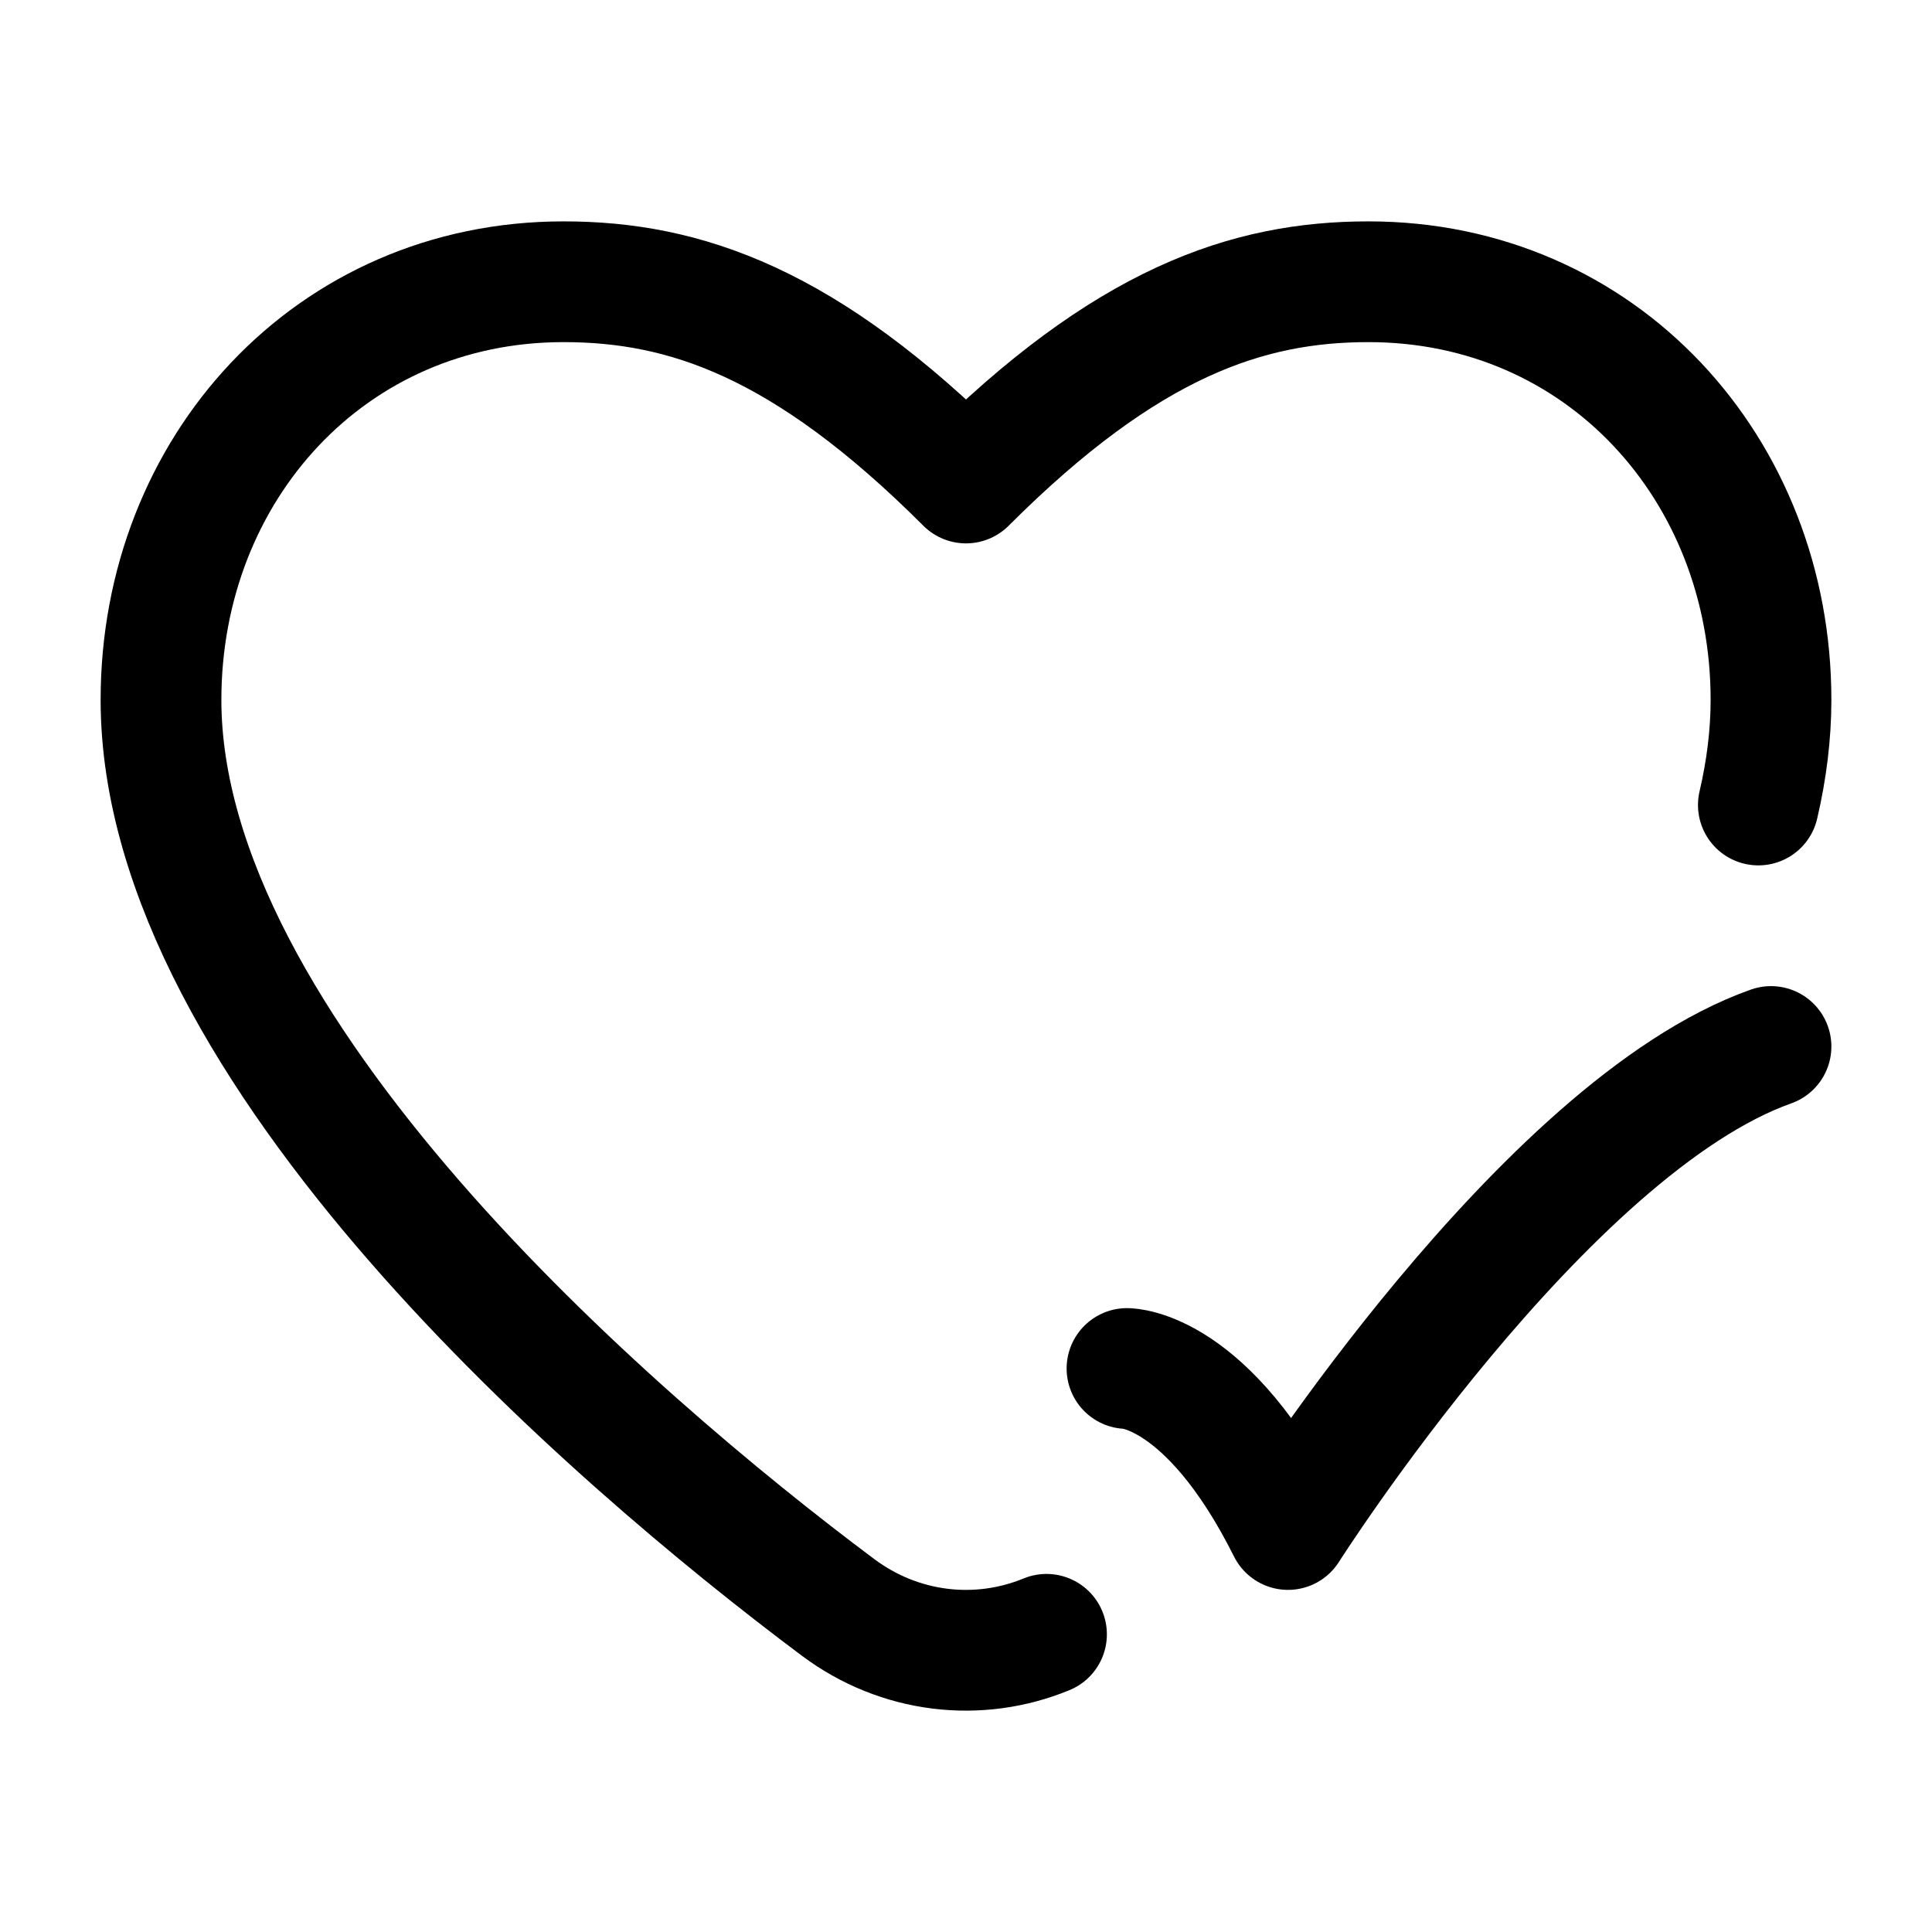
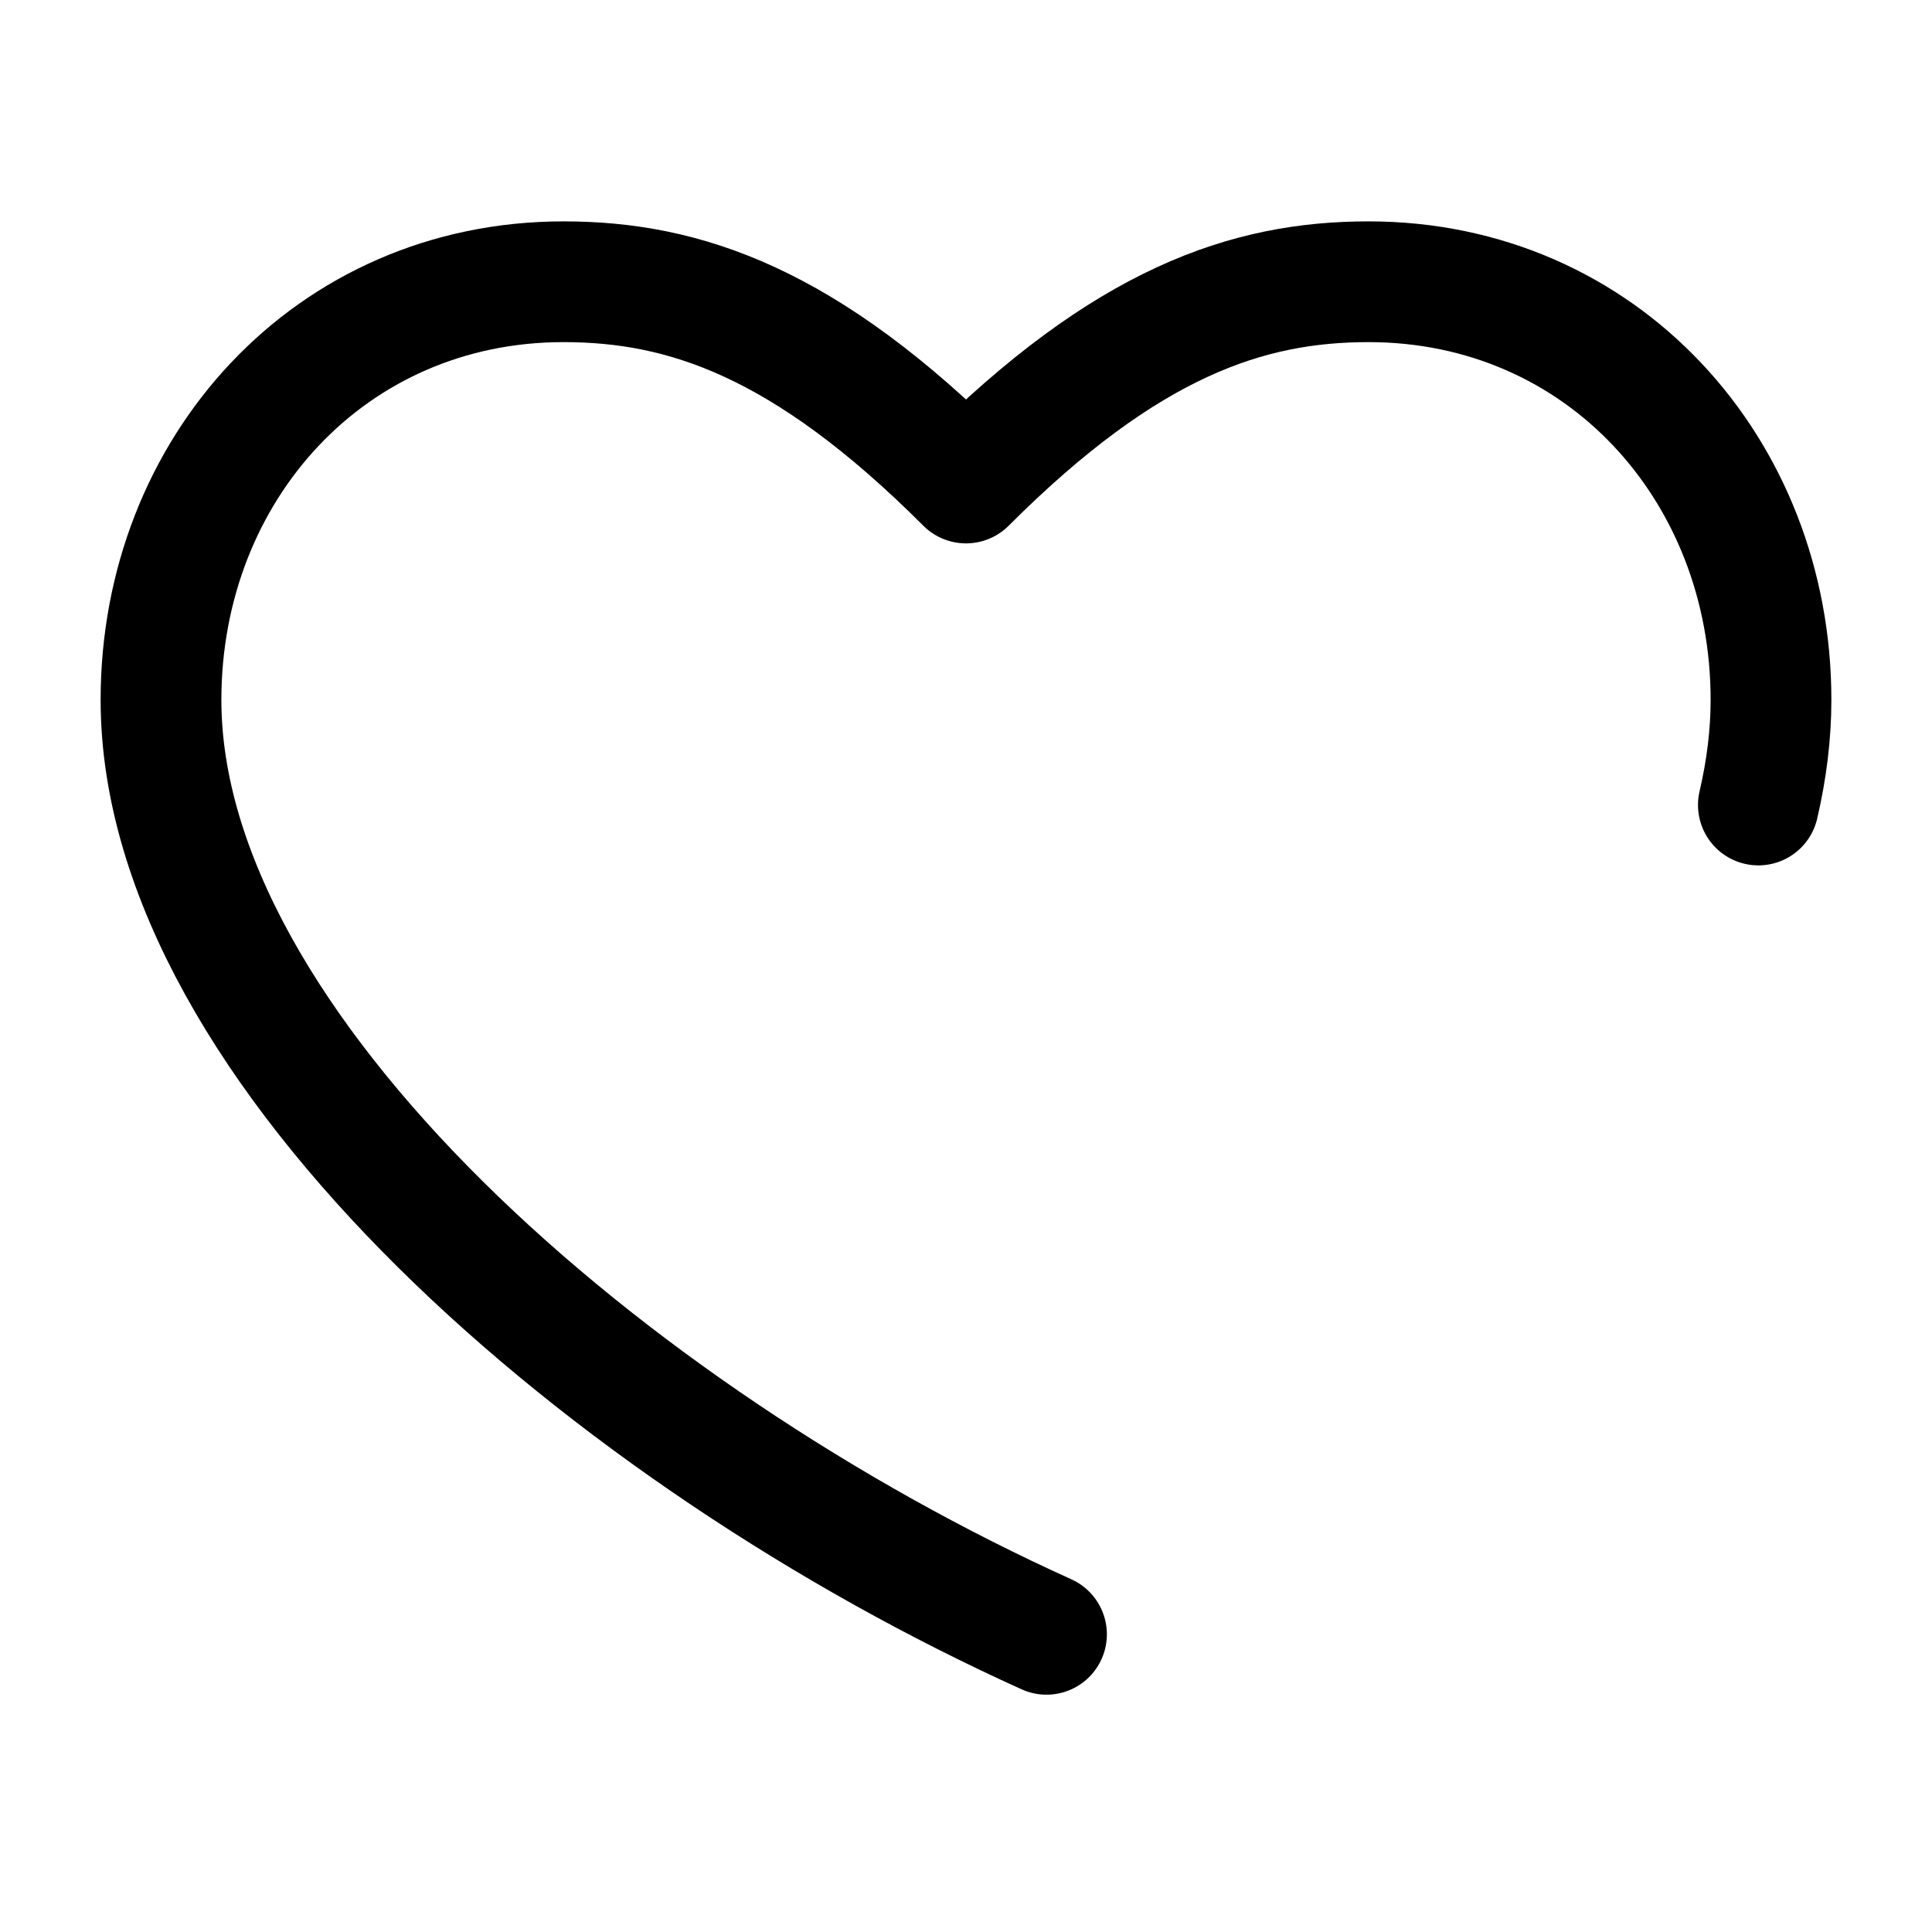
<svg xmlns="http://www.w3.org/2000/svg" viewBox="0 0 24 24" width="24" height="24" color="currentColor" fill="none" stroke="currentColor" stroke-width="1.5" stroke-linecap="round" stroke-linejoin="round">
-   <path d="M13 20.302C12.152 20.651 11.175 20.539 10.411 19.968C7.589 17.858 2 13.035 2 8.694C2 5.826 4.105 3.5 7 3.5C8.5 3.5 10 4 12 6C14 4 15.5 3.5 17 3.5C19.895 3.5 22 5.826 22 8.694C22 9.126 21.945 9.562 21.843 10" />
-   <path d="M14 17C14 17 15 17 16 19C16 19 19.177 14 22 13" />
+   <path d="M13 20.302C7.589 17.858 2 13.035 2 8.694C2 5.826 4.105 3.5 7 3.5C8.5 3.5 10 4 12 6C14 4 15.5 3.5 17 3.5C19.895 3.5 22 5.826 22 8.694C22 9.126 21.945 9.562 21.843 10" />
</svg>